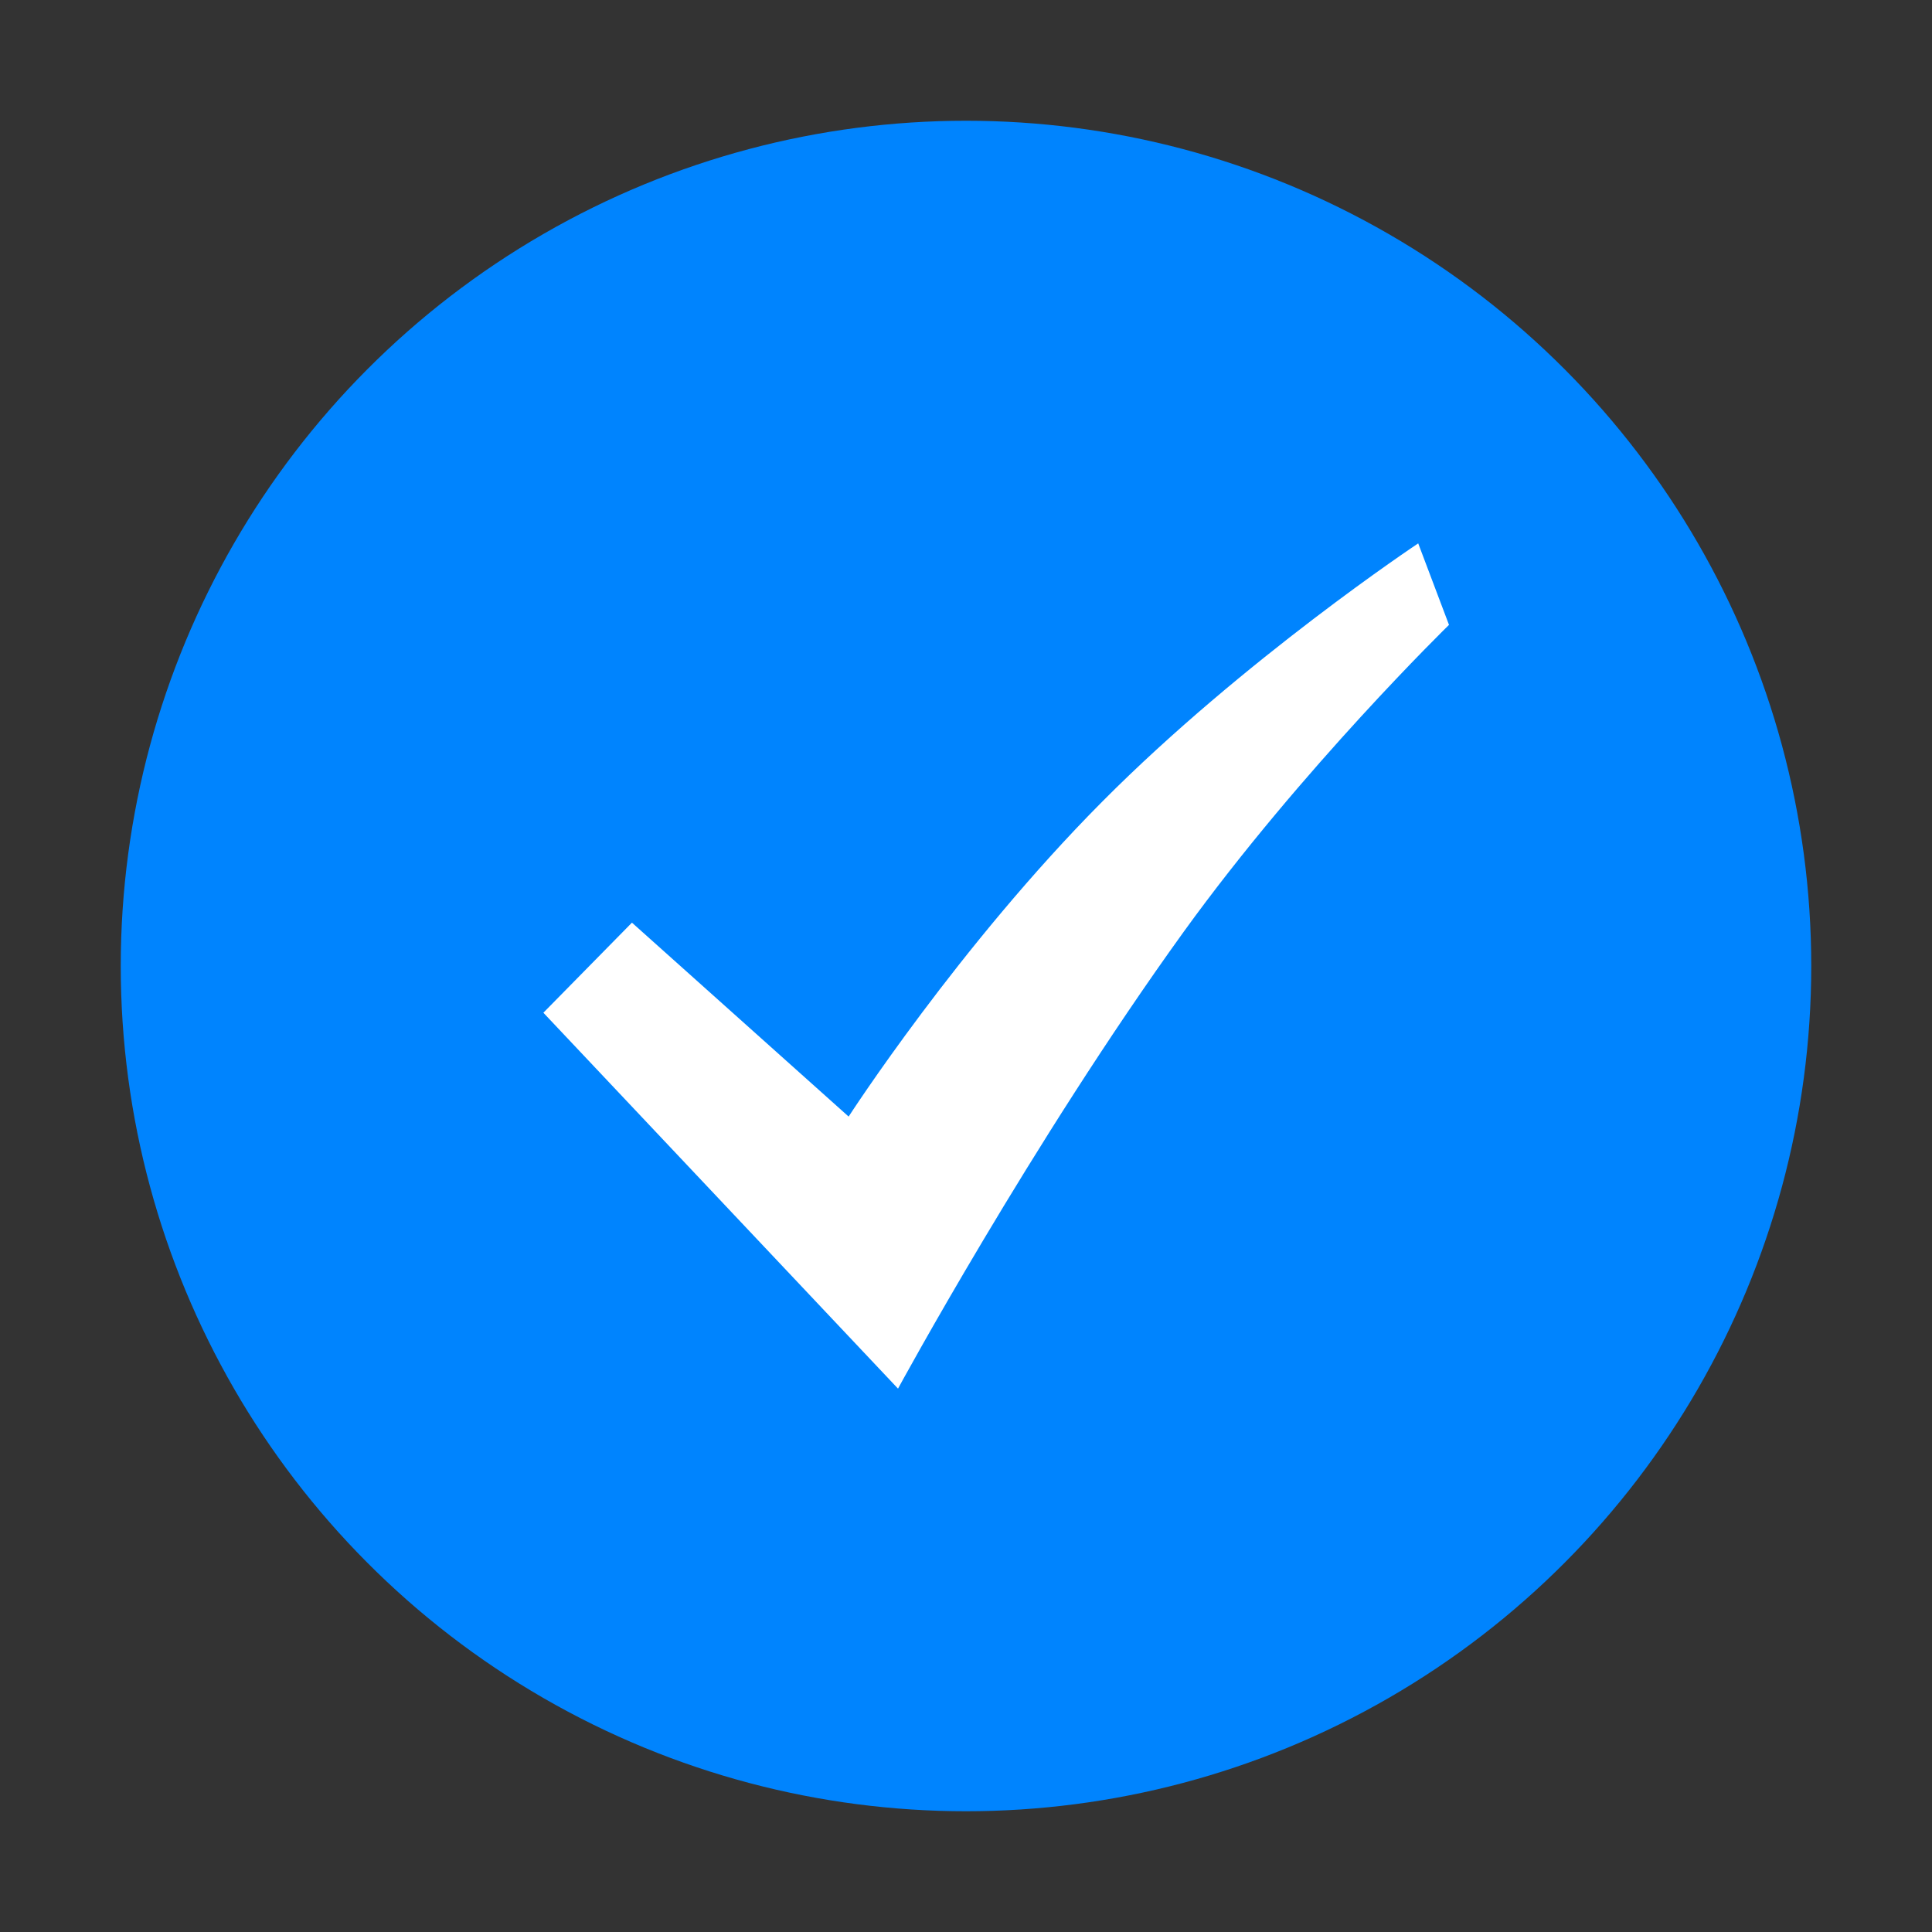
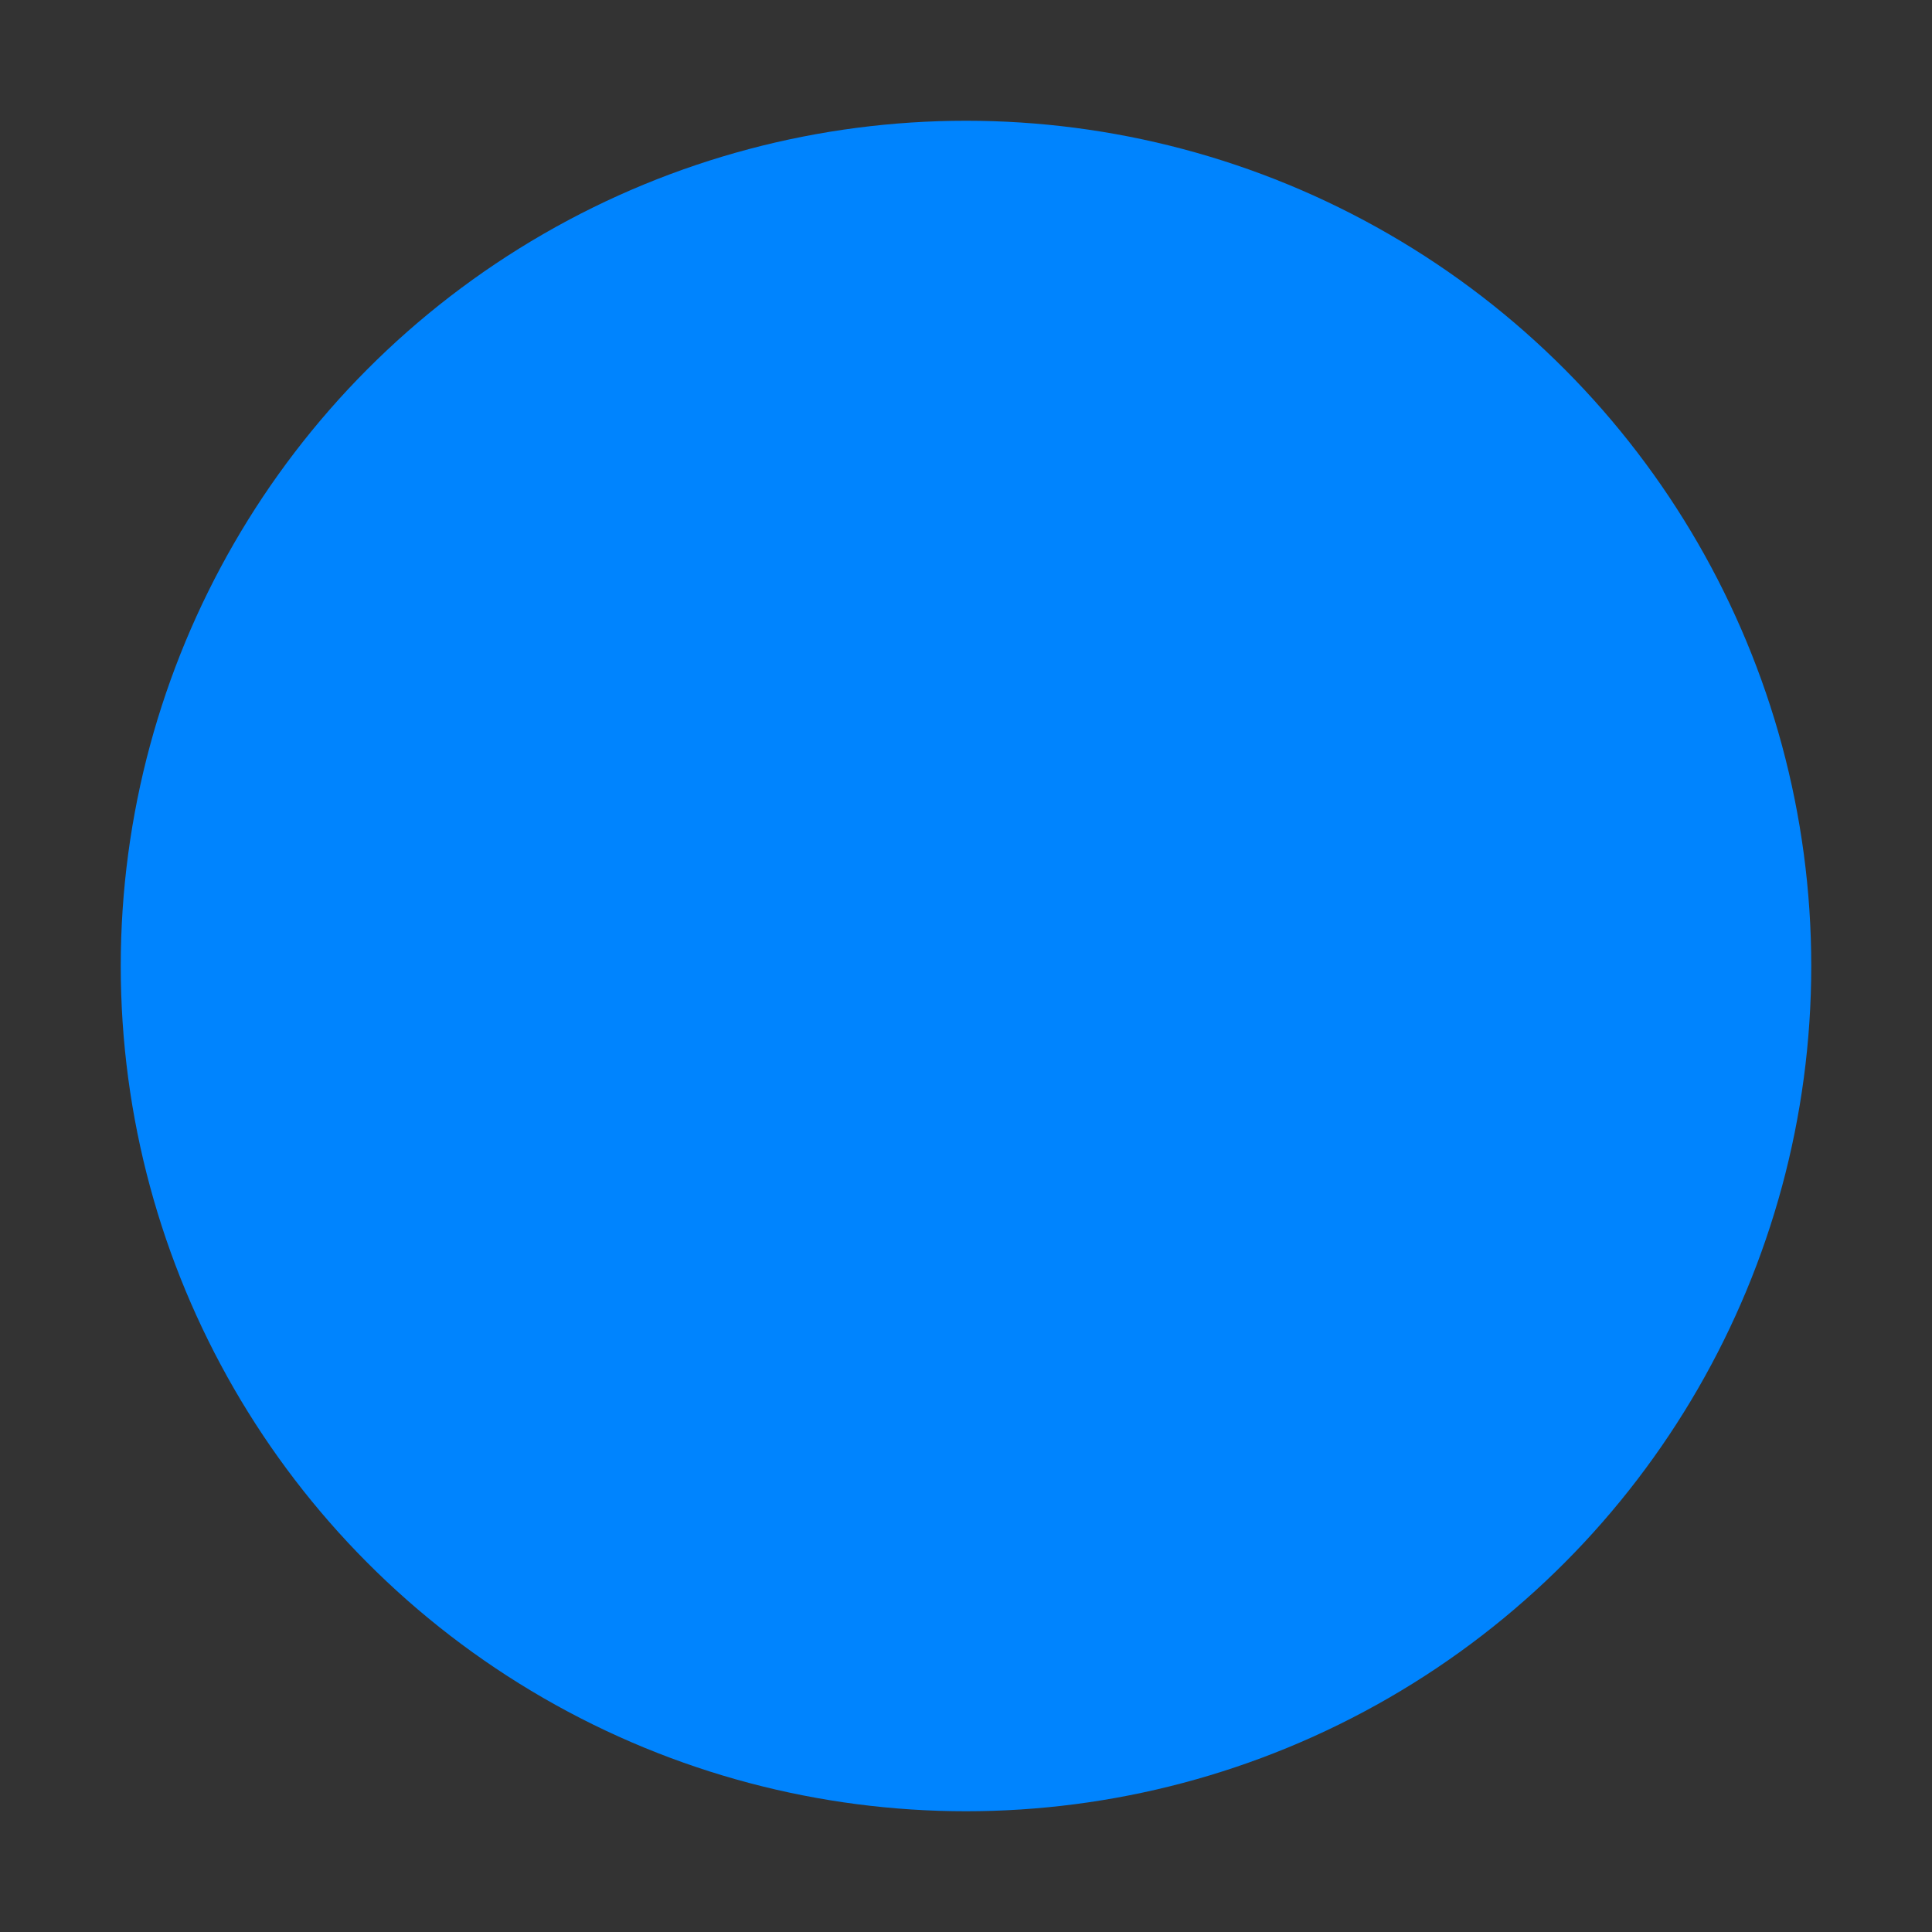
<svg xmlns="http://www.w3.org/2000/svg" width="32" height="32" fill="none">
  <rect width="100%" height="100%" fill="#333333" stroke="none" />
  <circle cx="16" cy="16" r="14" fill="#0084FE" />
-   <path d="M14.874 23s2.201-4.058 4.732-7.567C21.564 12.723 24 10.35 24 10.35L23.49 9s-2.888 1.918-5.23 4.274c-2.377 2.39-4.204 5.22-4.204 5.22l-3.589-3.212L9 16.774 14.874 23Z" fill="#fff" />
</svg>